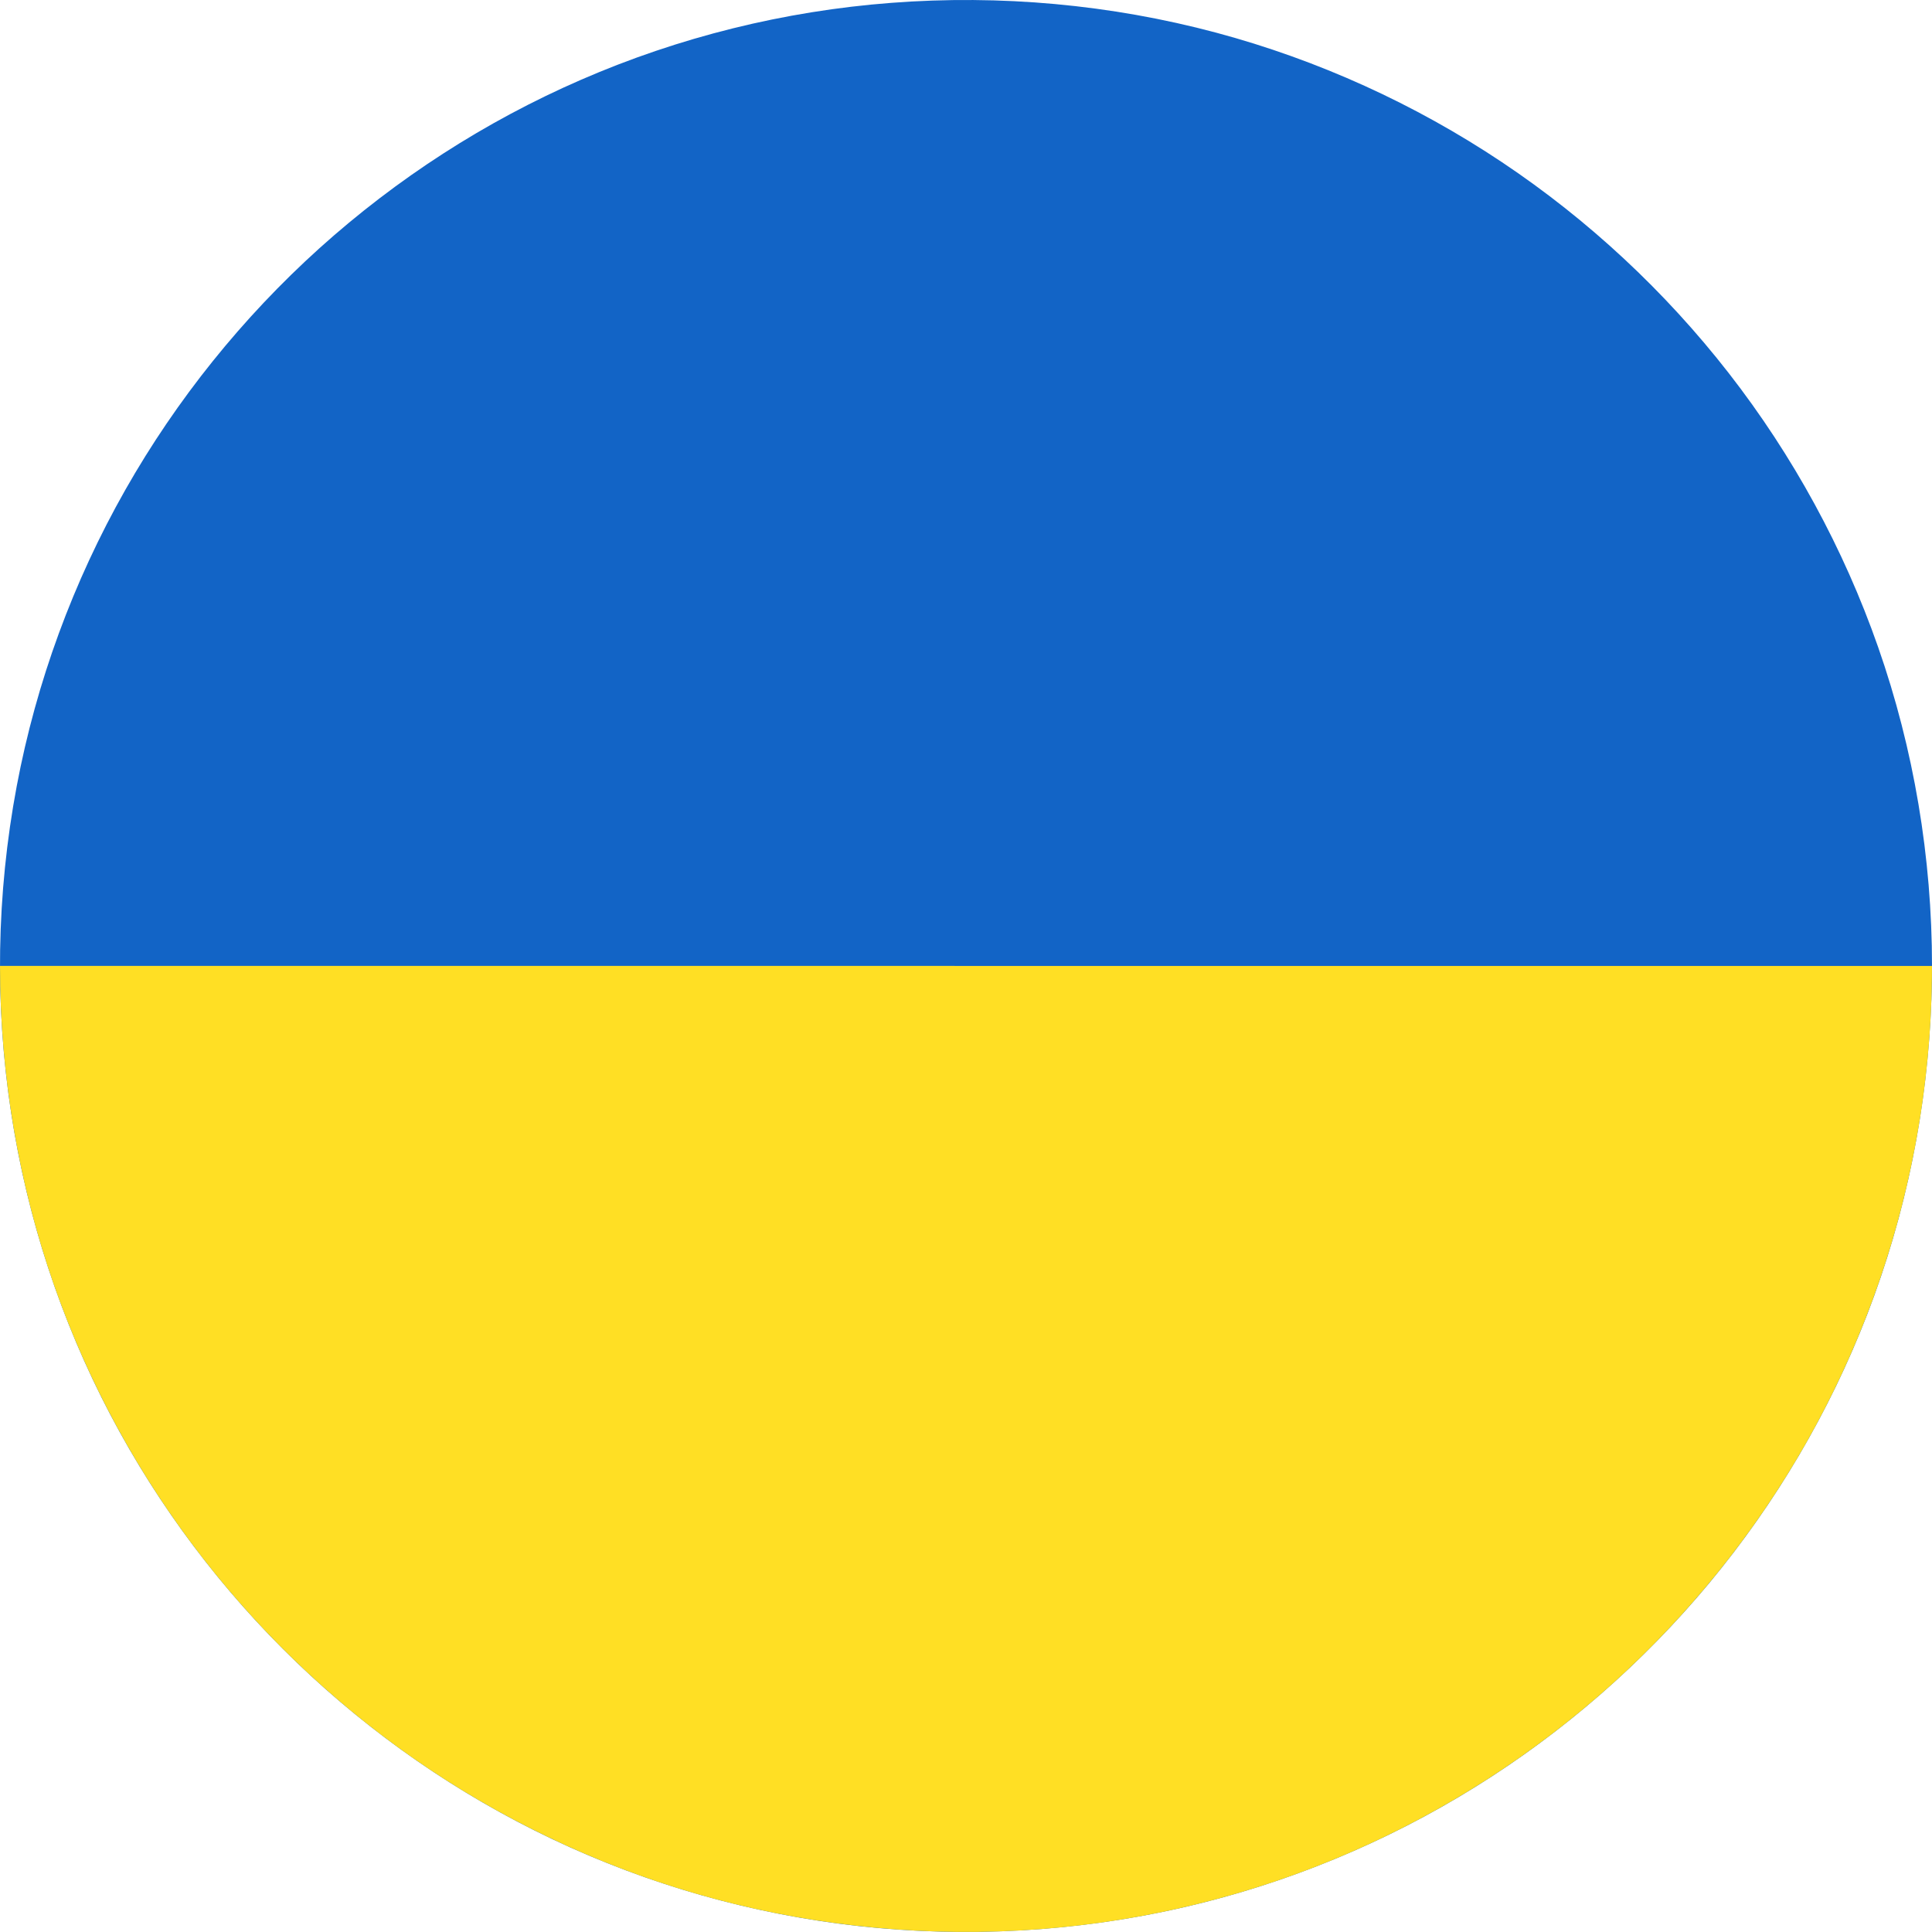
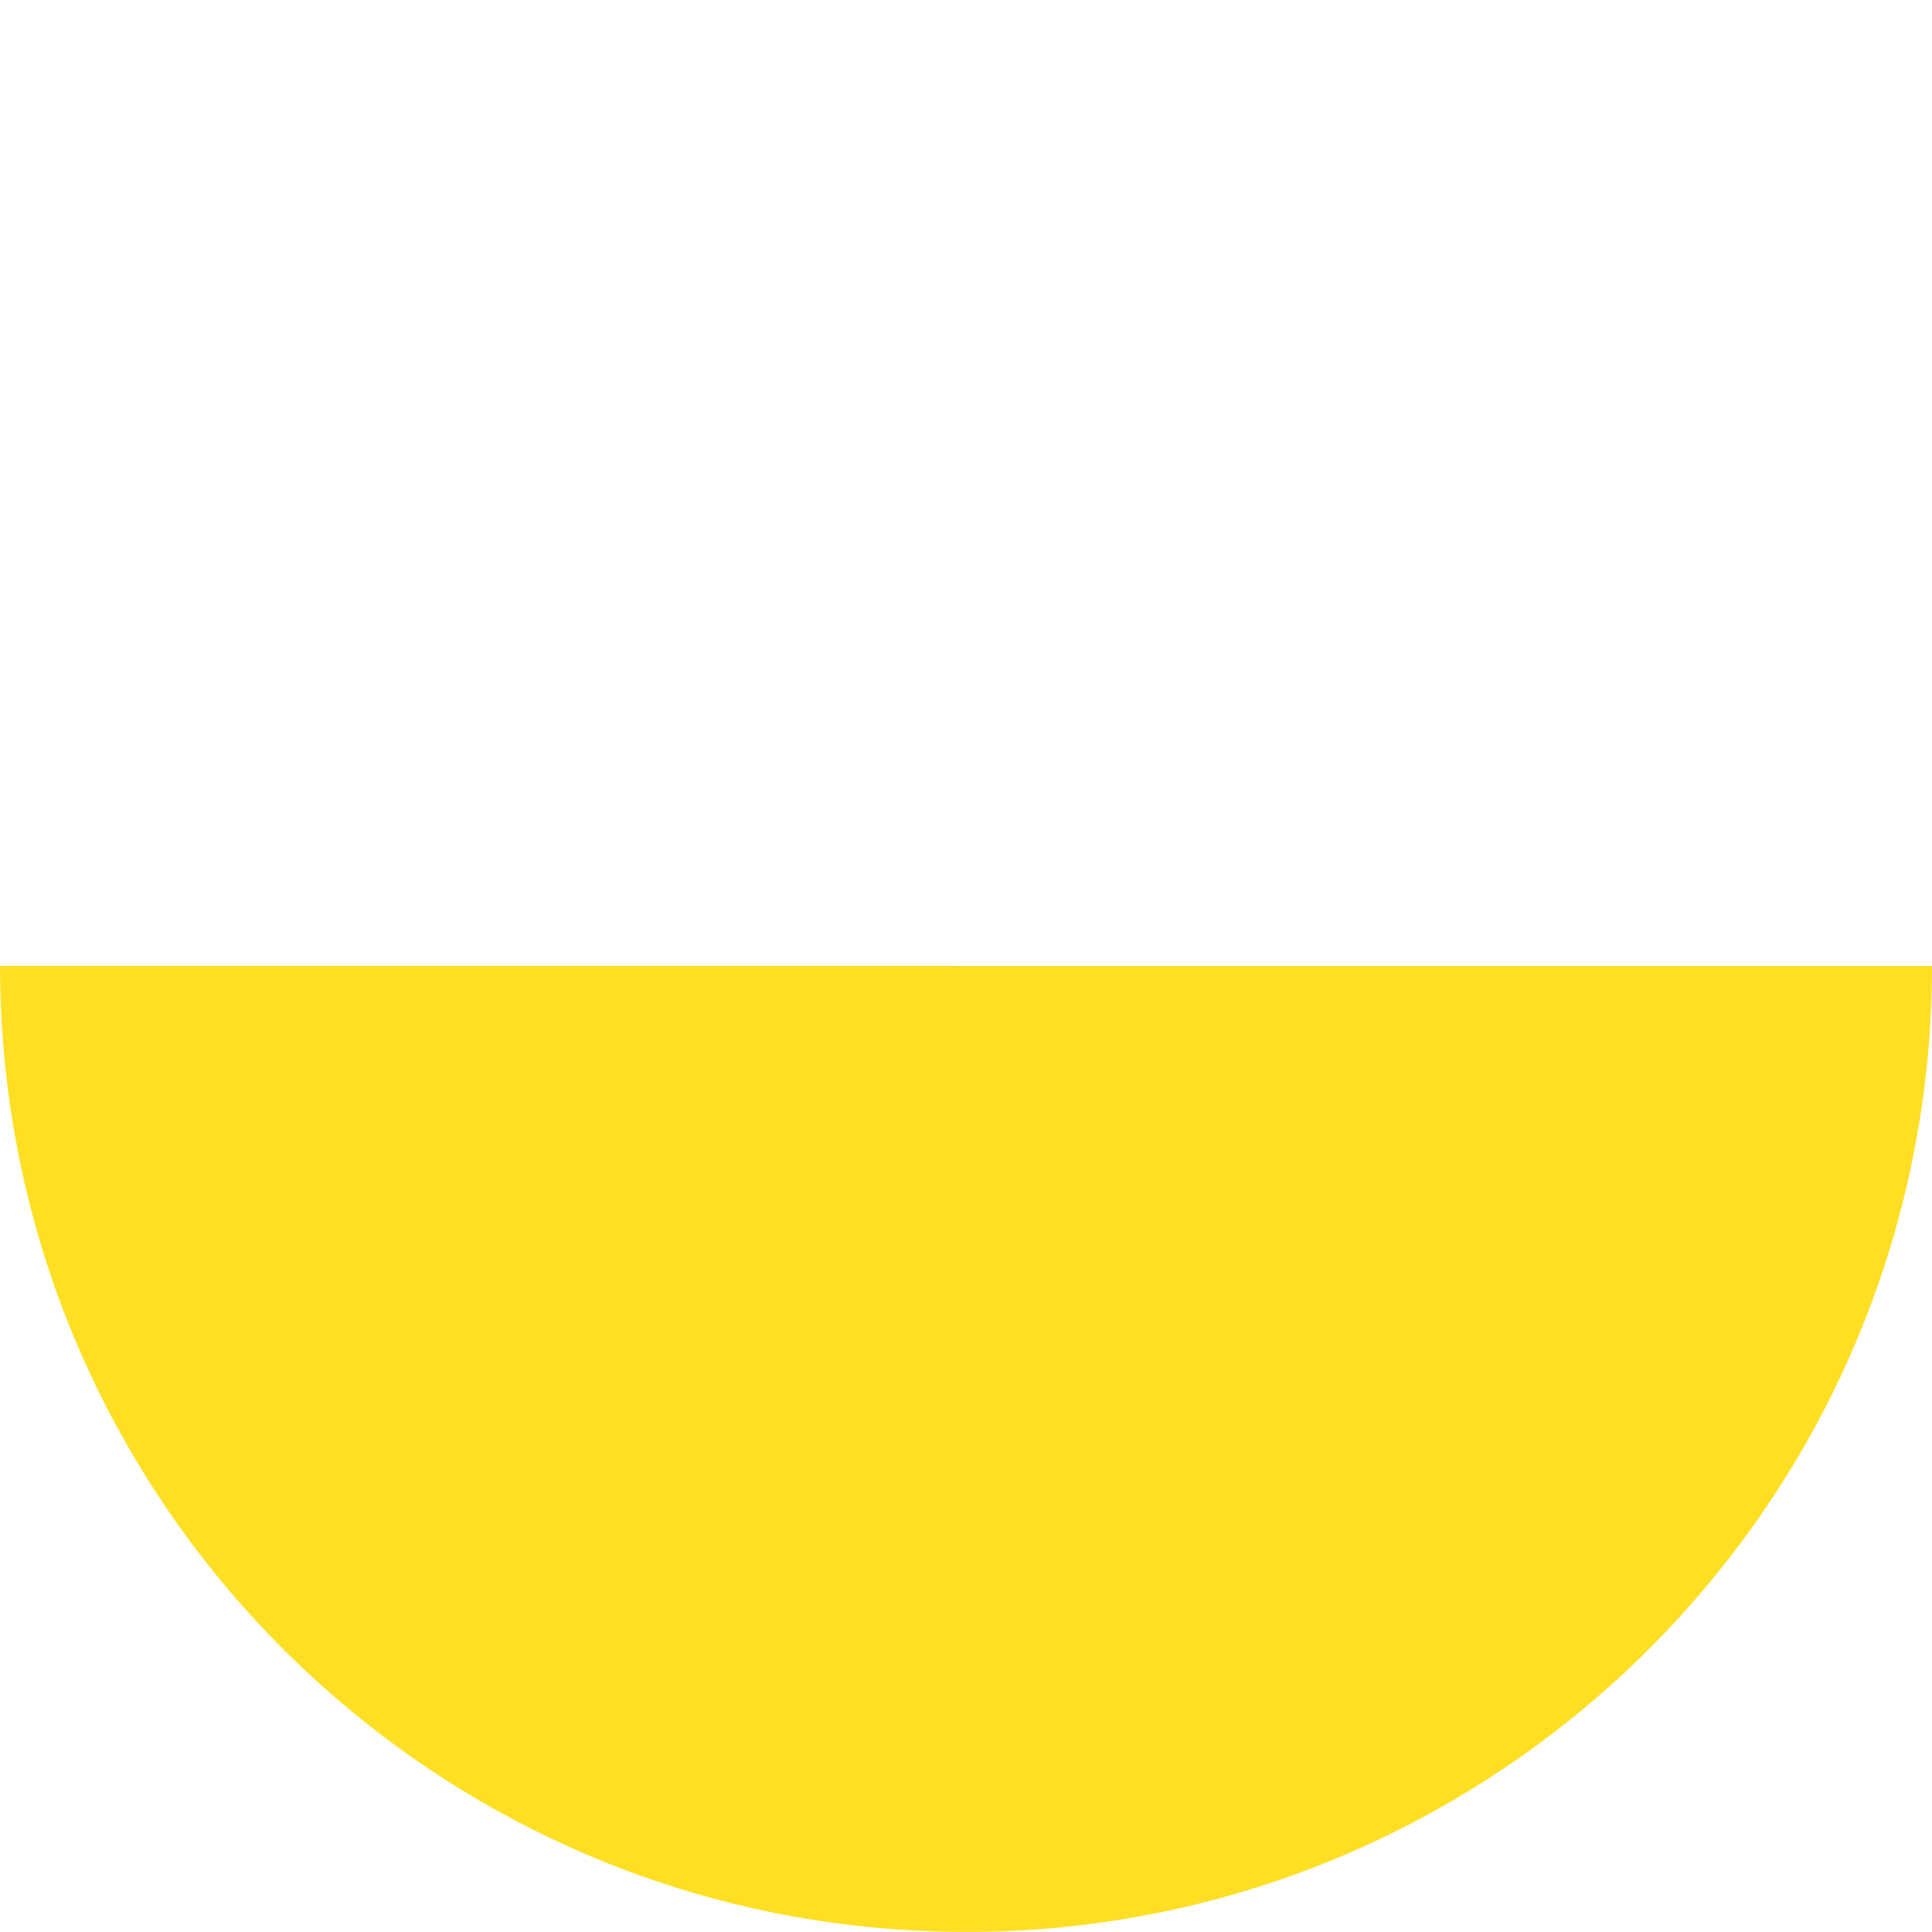
<svg xmlns="http://www.w3.org/2000/svg" version="1.1" x="0px" y="0px" viewBox="0 0 38.018 38.017" style="enable-background:new 0 0 38.018 38.017;" xml:space="preserve">
  <g id="Layer_36">
    <g id="Layer_37">
      <g>
-         <path style="fill:#1264C6;" d="M38.018,19.008c0-2.132-0.356-4.261-1.06-6.274c-0.679-1.941-1.676-3.769-2.94-5.392     c-1.253-1.609-2.765-3.017-4.46-4.149c-1.719-1.148-3.625-2.014-5.622-2.549c-2.079-0.556-4.251-0.752-6.396-0.588     c-2.103,0.16-4.174,0.673-6.107,1.514C9.553,2.387,7.811,3.512,6.288,4.883C4.772,6.25,3.476,7.861,2.468,9.636     c-1.028,1.811-1.754,3.788-2.139,5.834c-0.399,2.122-0.436,4.312-0.107,6.447c0.317,2.064,0.978,4.073,1.95,5.922     c0.951,1.809,2.195,3.461,3.669,4.877c1.476,1.418,3.179,2.597,5.027,3.474c1.896,0.9,3.94,1.479,6.027,1.711     c2.143,0.236,4.327,0.111,6.428-0.376c2.02-0.469,3.958-1.272,5.718-2.368c1.732-1.078,3.289-2.436,4.594-4.006     c1.312-1.579,2.366-3.369,3.107-5.284c0.766-1.977,1.191-4.082,1.264-6.202C38.014,19.446,38.018,19.227,38.018,19.008z" />
        <path style="fill:#FFDF24;" d="M38.018,19.008L0,19.007c0,2.122,0.354,4.241,1.05,6.245c0.676,1.943,1.671,3.773,2.932,5.398     c1.25,1.611,2.76,3.021,4.454,4.157c1.717,1.151,3.62,2.02,5.616,2.557c2.078,0.559,4.249,0.76,6.395,0.6     c2.103-0.157,4.177-0.666,6.111-1.505c1.88-0.815,3.625-1.936,5.149-3.305c1.518-1.364,2.817-2.973,3.828-4.747     c1.03-1.808,1.759-3.784,2.147-5.829C37.906,21.402,38.018,20.204,38.018,19.008z" />
      </g>
    </g>
  </g>
  <g id="Layer_1">
</g>
</svg>